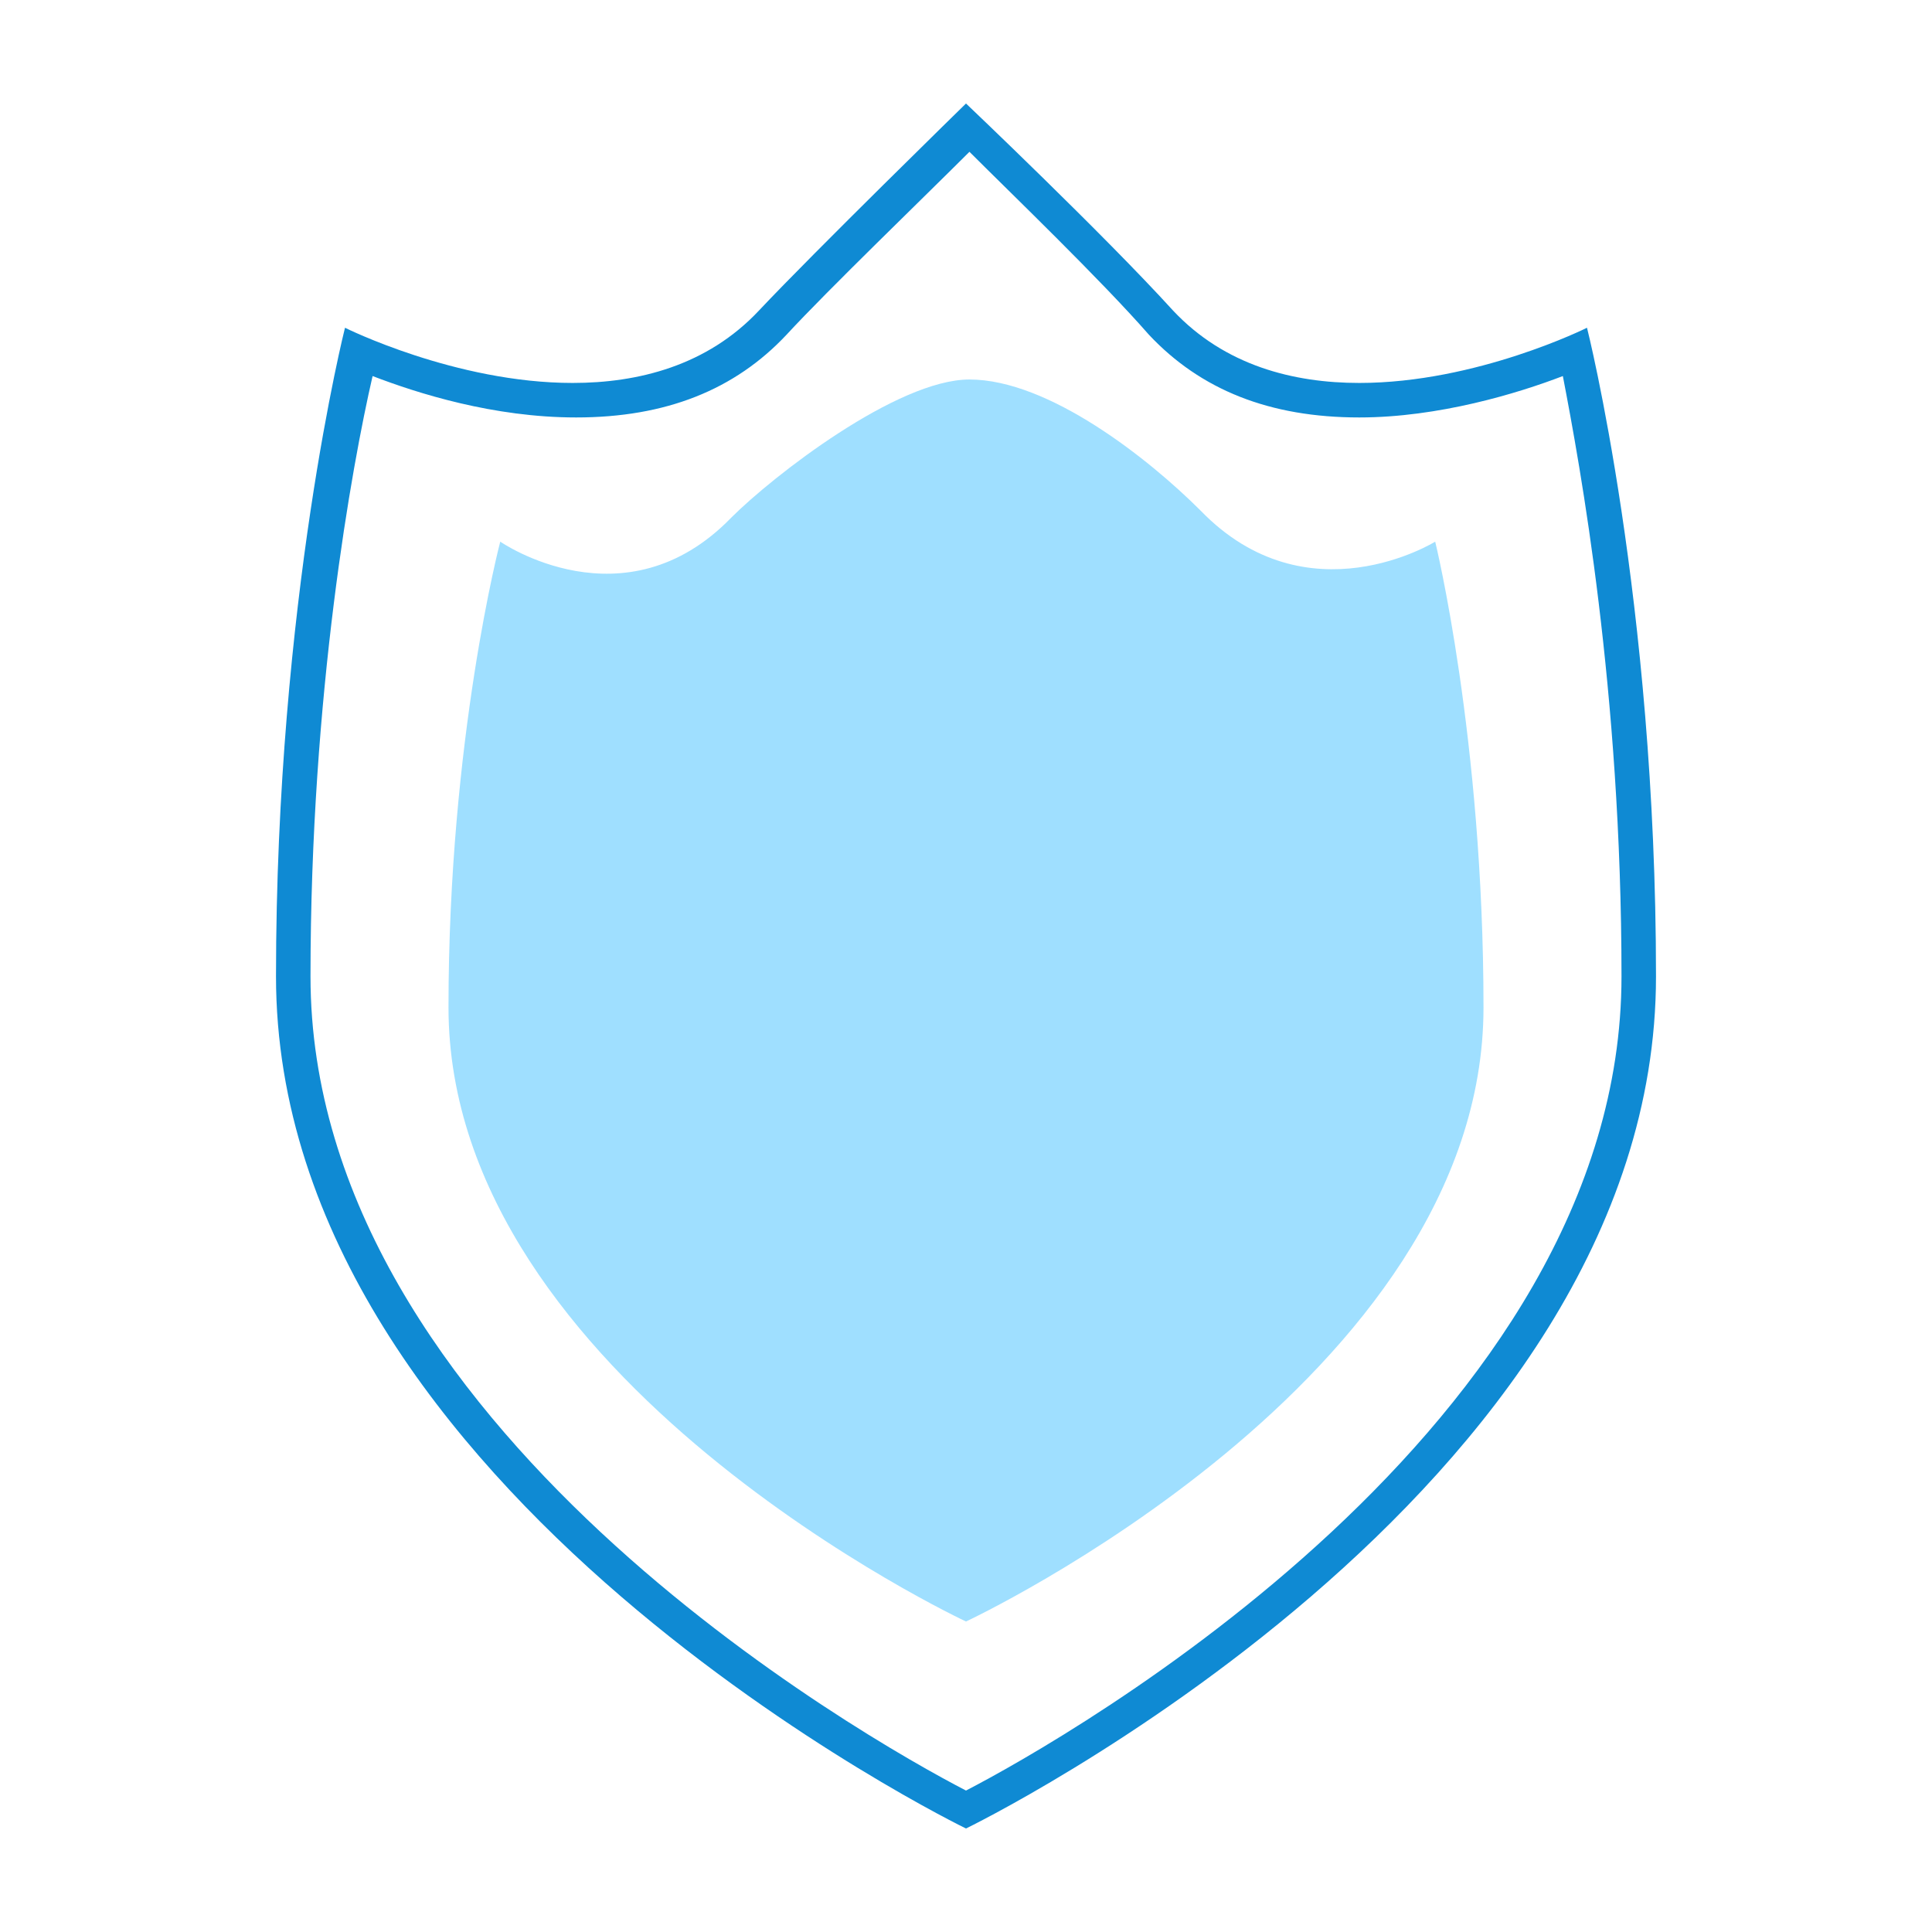
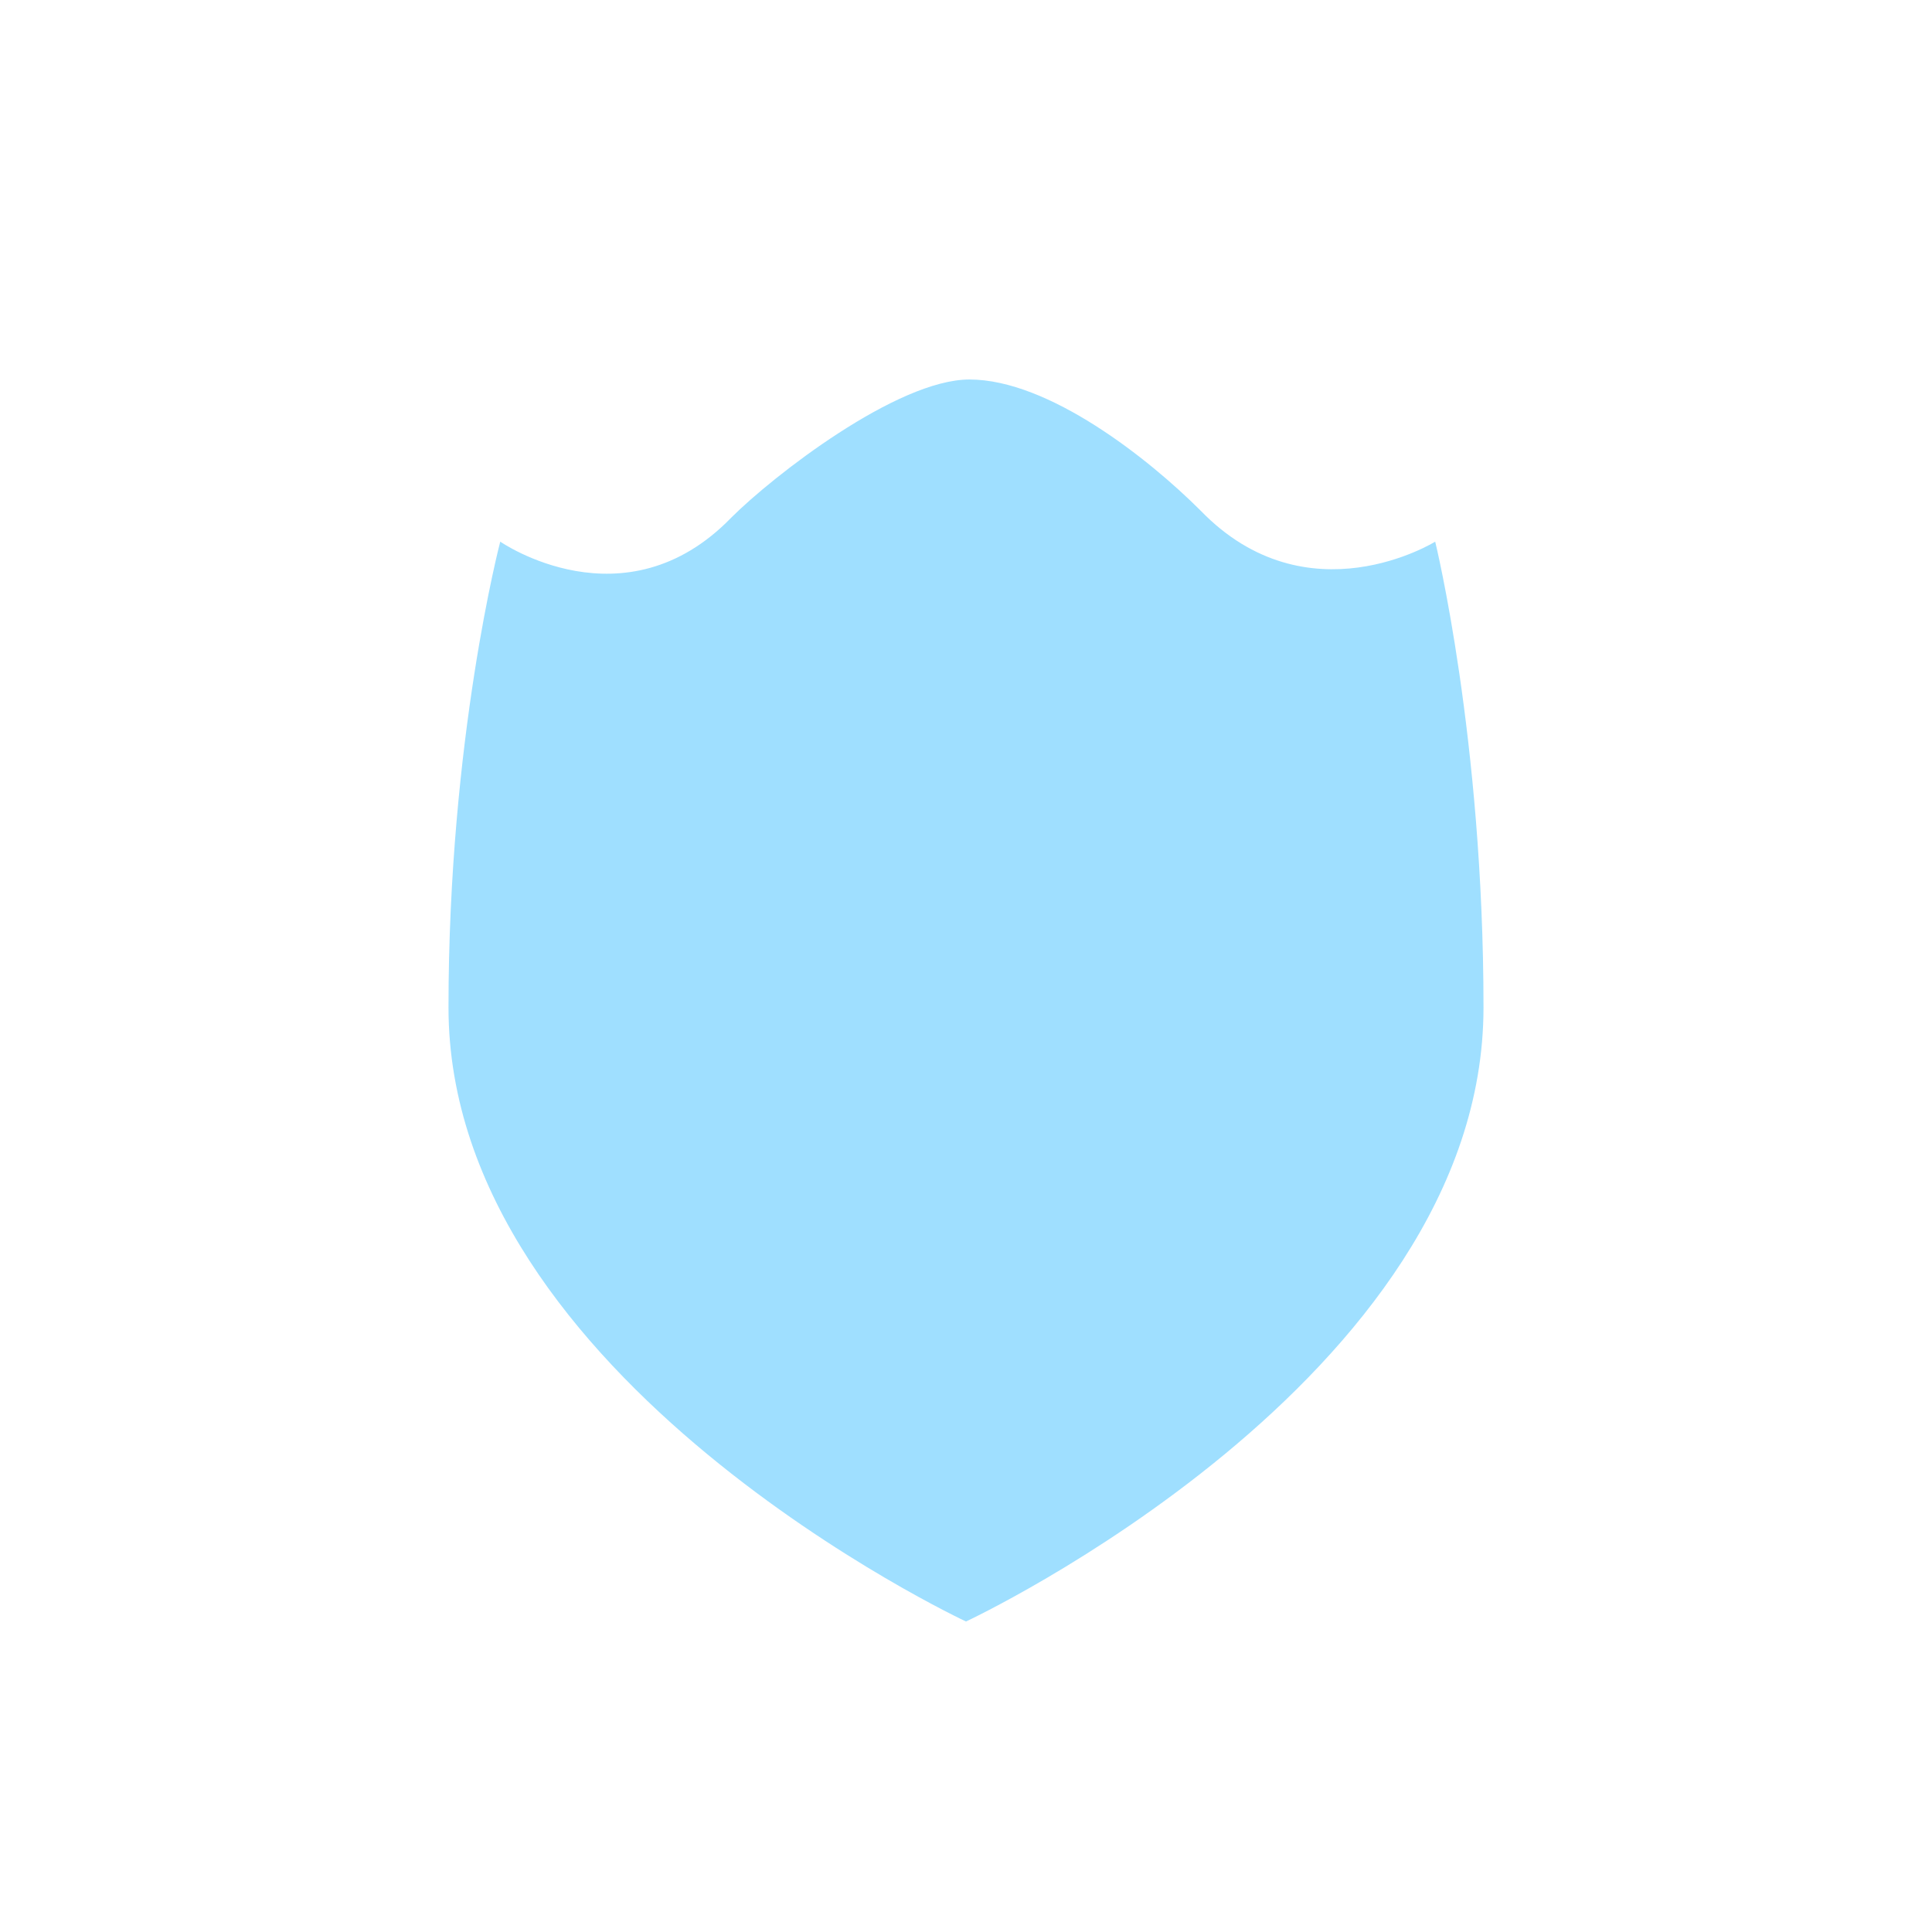
<svg xmlns="http://www.w3.org/2000/svg" version="1.1" id="Шар_1" x="0px" y="0px" viewBox="0 0 56 56" style="enable-background:new 0 0 56 56;" xml:space="preserve">
  <style type="text/css">
	.st0{fill-rule:evenodd;clip-rule:evenodd;fill:#9FDFFF;}
	.st1{fill:#0F8AD3;}
</style>
  <g>
    <path class="st0" d="M14.5,15.7c0,0,3.6,2.5,6.7-0.7c1.2-1.2,4.8-4,6.9-4c2.3,0,5.2,2.3,6.7,3.8c3.1,3.2,6.8,0.9,6.8,0.9   S43,21.4,43,29.2C43,40,28,47,28,47s-15-7-15-17.8C13,21.4,14.5,15.7,14.5,15.7L14.5,15.7z" />
-     <path class="st1" d="M28,51.9c2.9-1.5,19-10.6,19-23.6c0-8.3-1.2-14.8-1.7-17.4c-1.3,0.5-3.6,1.2-5.9,1.2c-2.6,0-4.6-0.8-6.1-2.4   c-1.4-1.6-4-4.1-5.2-5.3c-1.3,1.3-4.1,4-5.3,5.3c-1.5,1.6-3.5,2.4-6.1,2.4c-2.4,0-4.6-0.7-5.9-1.2C10.2,13.5,9,20.1,9,28.3   C9,41.3,25.1,50.4,28,51.9 M28,53c0,0-20-9.7-20-24.7c0-10.9,2-18.8,2-18.8s3.2,1.6,6.6,1.6c1.9,0,3.9-0.5,5.4-2.1c1.6-1.7,6-6,6-6   c0,0,4,3.8,6,6c1.5,1.6,3.5,2.1,5.4,2.1c3.4,0,6.6-1.6,6.6-1.6s2,7.9,2,18.8C48,43.3,28,53,28,53L28,53L28,53z M10,9.5L10,9.5   L10,9.5L10,9.5L10,9.5z" />
  </g>
</svg>